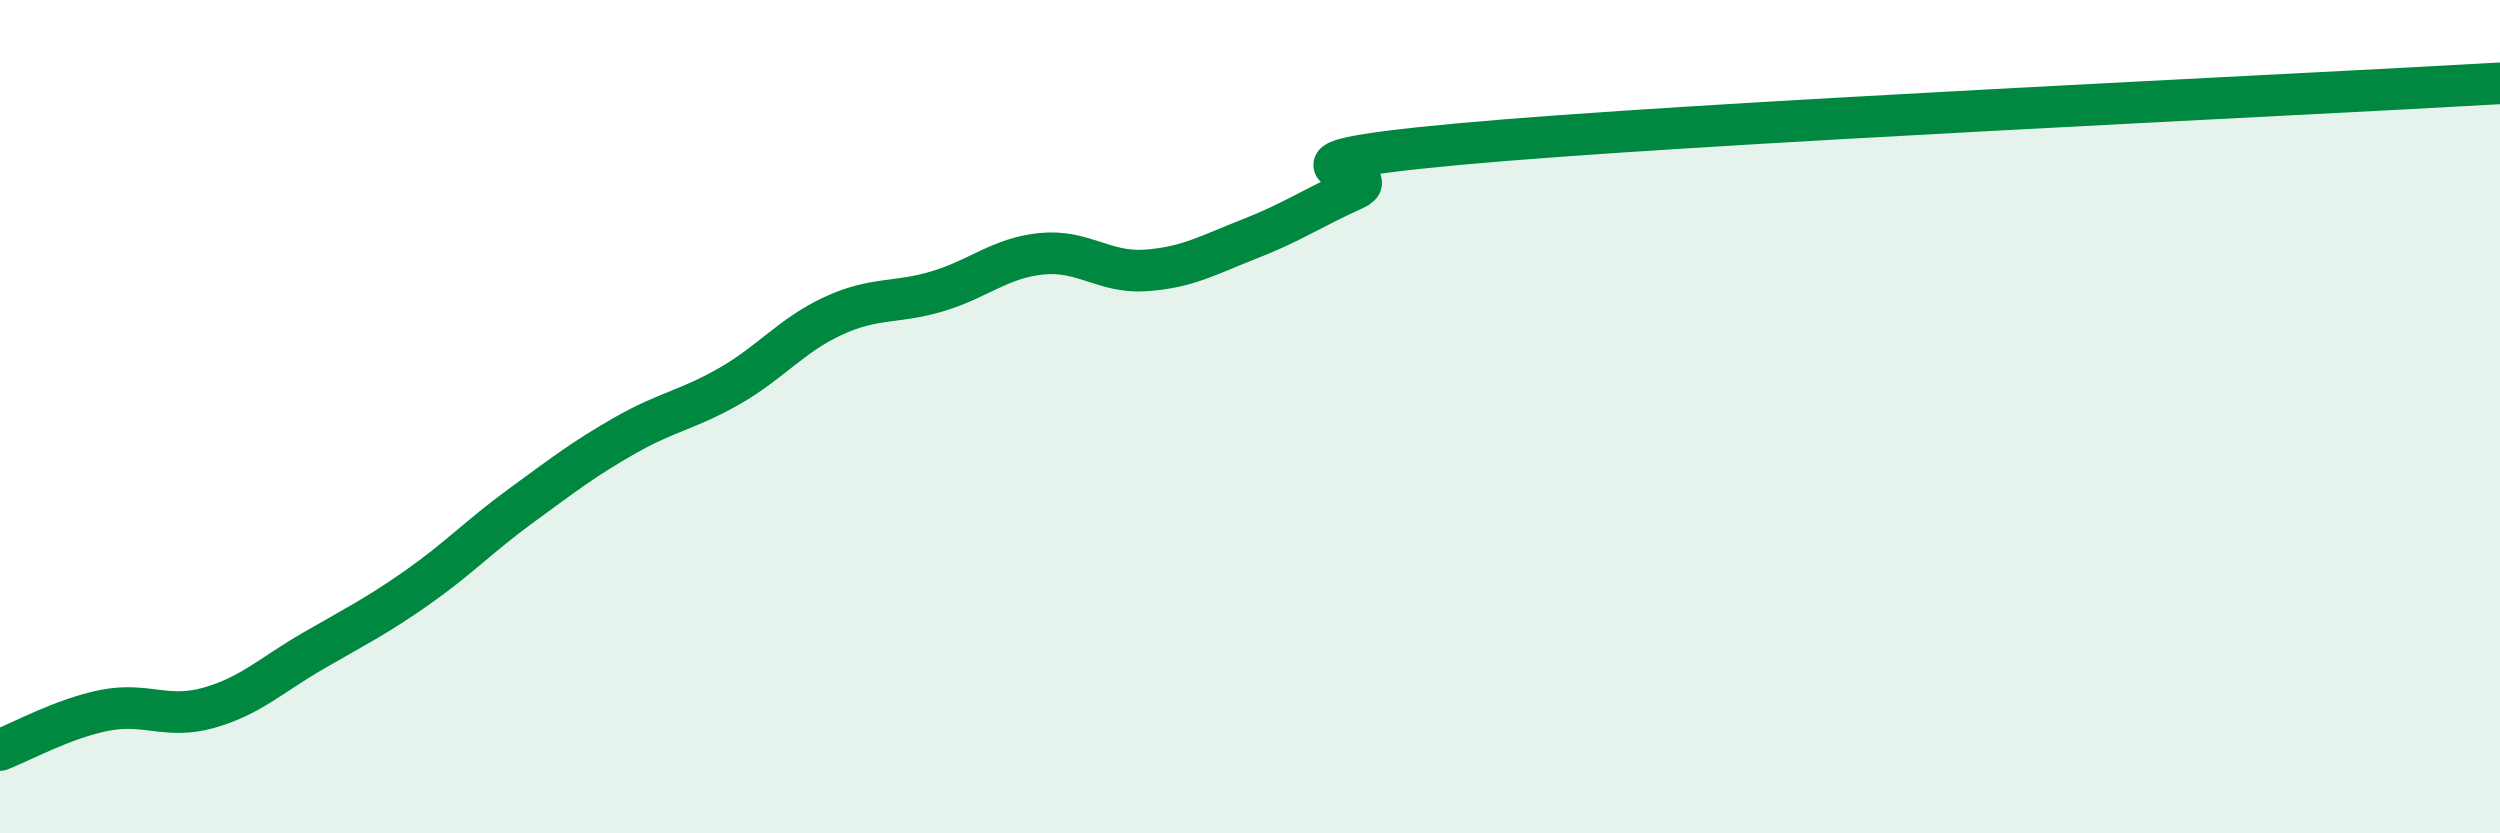
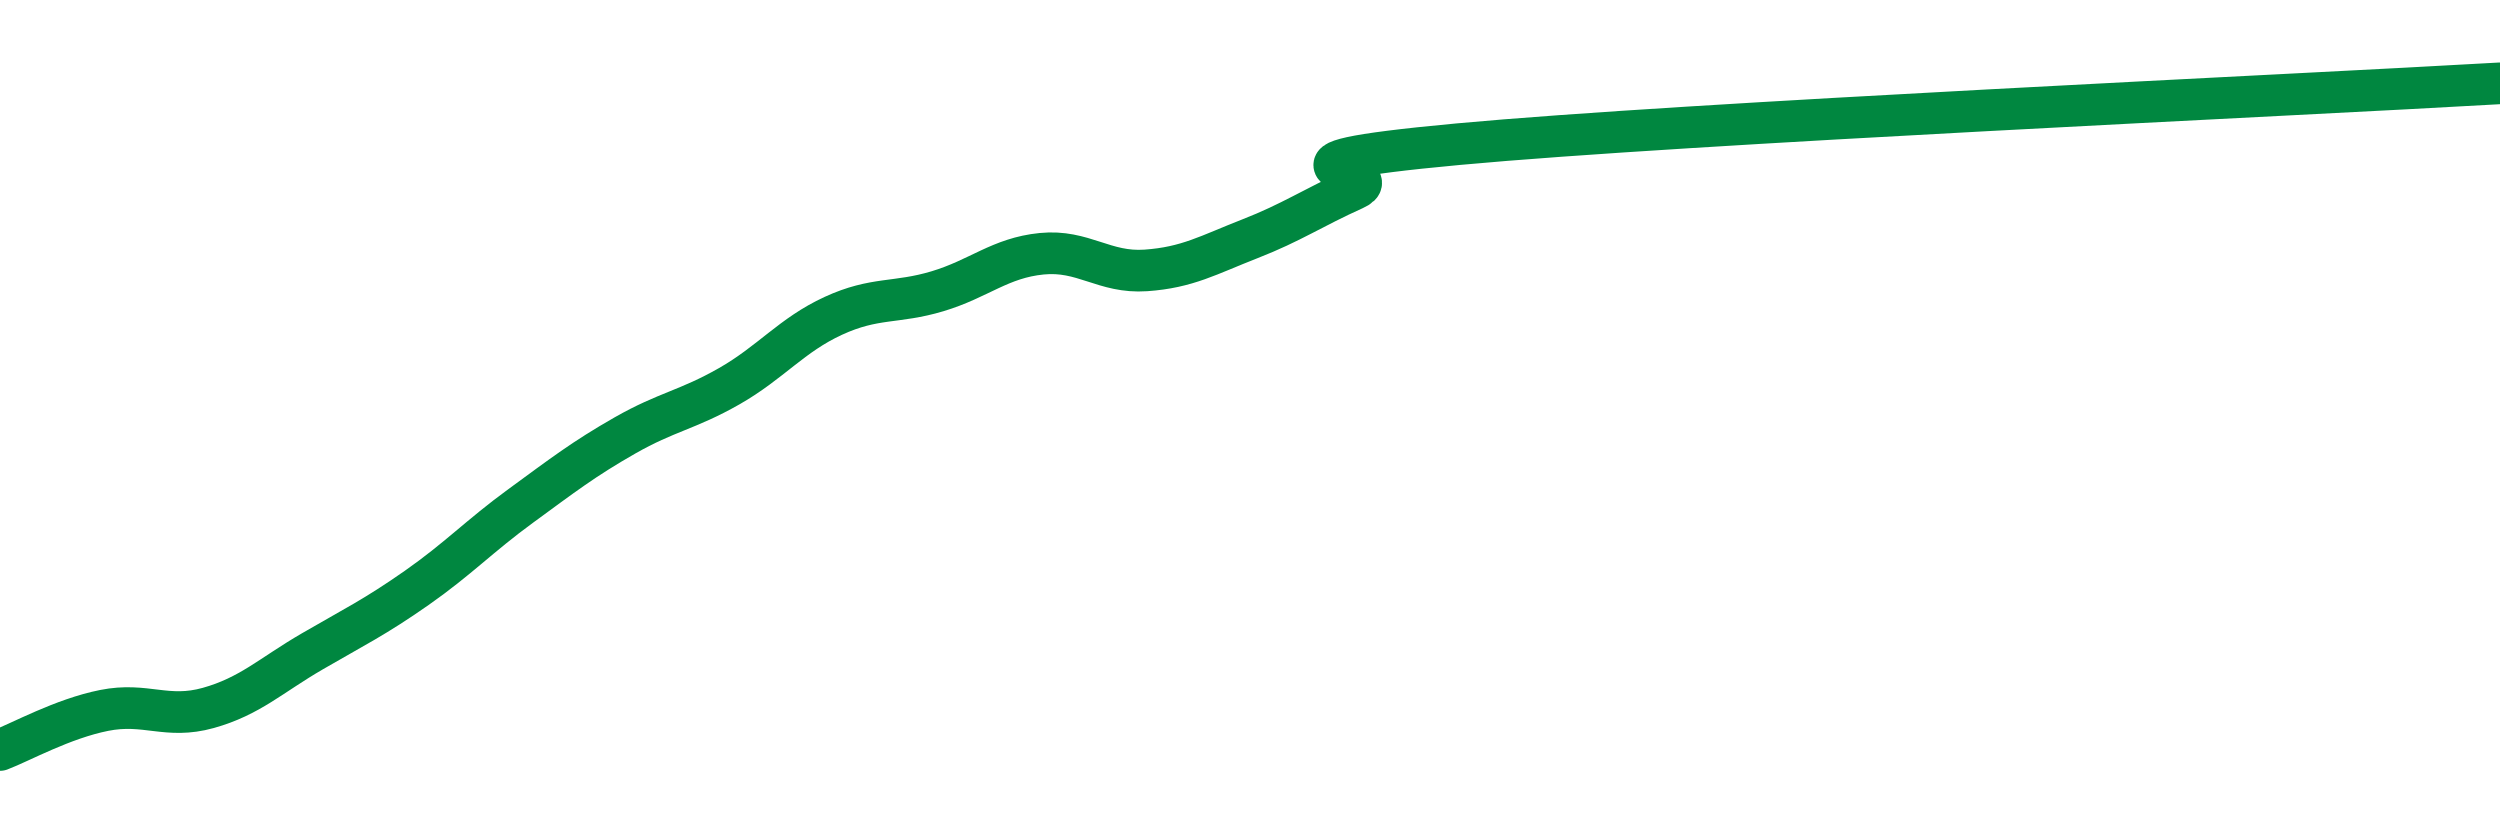
<svg xmlns="http://www.w3.org/2000/svg" width="60" height="20" viewBox="0 0 60 20">
-   <path d="M 0,18 C 0.5,17.81 1.5,17.25 2.5,17.05 C 3.5,16.85 4,17.27 5,16.99 C 6,16.71 6.5,16.21 7.5,15.63 C 8.5,15.05 9,14.81 10,14.11 C 11,13.41 11.5,12.87 12.5,12.14 C 13.5,11.41 14,11.02 15,10.45 C 16,9.88 16.5,9.84 17.5,9.27 C 18.5,8.7 19,8.04 20,7.58 C 21,7.12 21.5,7.29 22.5,6.99 C 23.5,6.69 24,6.19 25,6.09 C 26,5.99 26.5,6.56 27.5,6.49 C 28.5,6.42 29,6.12 30,5.73 C 31,5.34 31.5,4.99 32.5,4.54 C 33.5,4.09 29.5,3.97 35,3.46 C 40.5,2.95 55,2.29 60,2L60 20L0 20Z" fill="#008740" opacity="0.1" stroke-linecap="round" stroke-linejoin="round" />
  <path d="M 0,18 C 0.5,17.81 1.5,17.25 2.5,17.05 C 3.5,16.85 4,17.27 5,16.99 C 6,16.71 6.5,16.21 7.5,15.63 C 8.5,15.05 9,14.81 10,14.11 C 11,13.41 11.5,12.87 12.5,12.14 C 13.5,11.41 14,11.02 15,10.45 C 16,9.88 16.5,9.84 17.5,9.27 C 18.5,8.7 19,8.04 20,7.58 C 21,7.12 21.5,7.29 22.5,6.99 C 23.5,6.69 24,6.19 25,6.09 C 26,5.99 26.5,6.56 27.5,6.49 C 28.5,6.42 29,6.12 30,5.73 C 31,5.34 31.5,4.99 32.5,4.54 C 33.5,4.09 29.5,3.97 35,3.46 C 40.5,2.95 55,2.29 60,2" stroke="#008740" stroke-width="1" fill="none" stroke-linecap="round" stroke-linejoin="round" />
</svg>